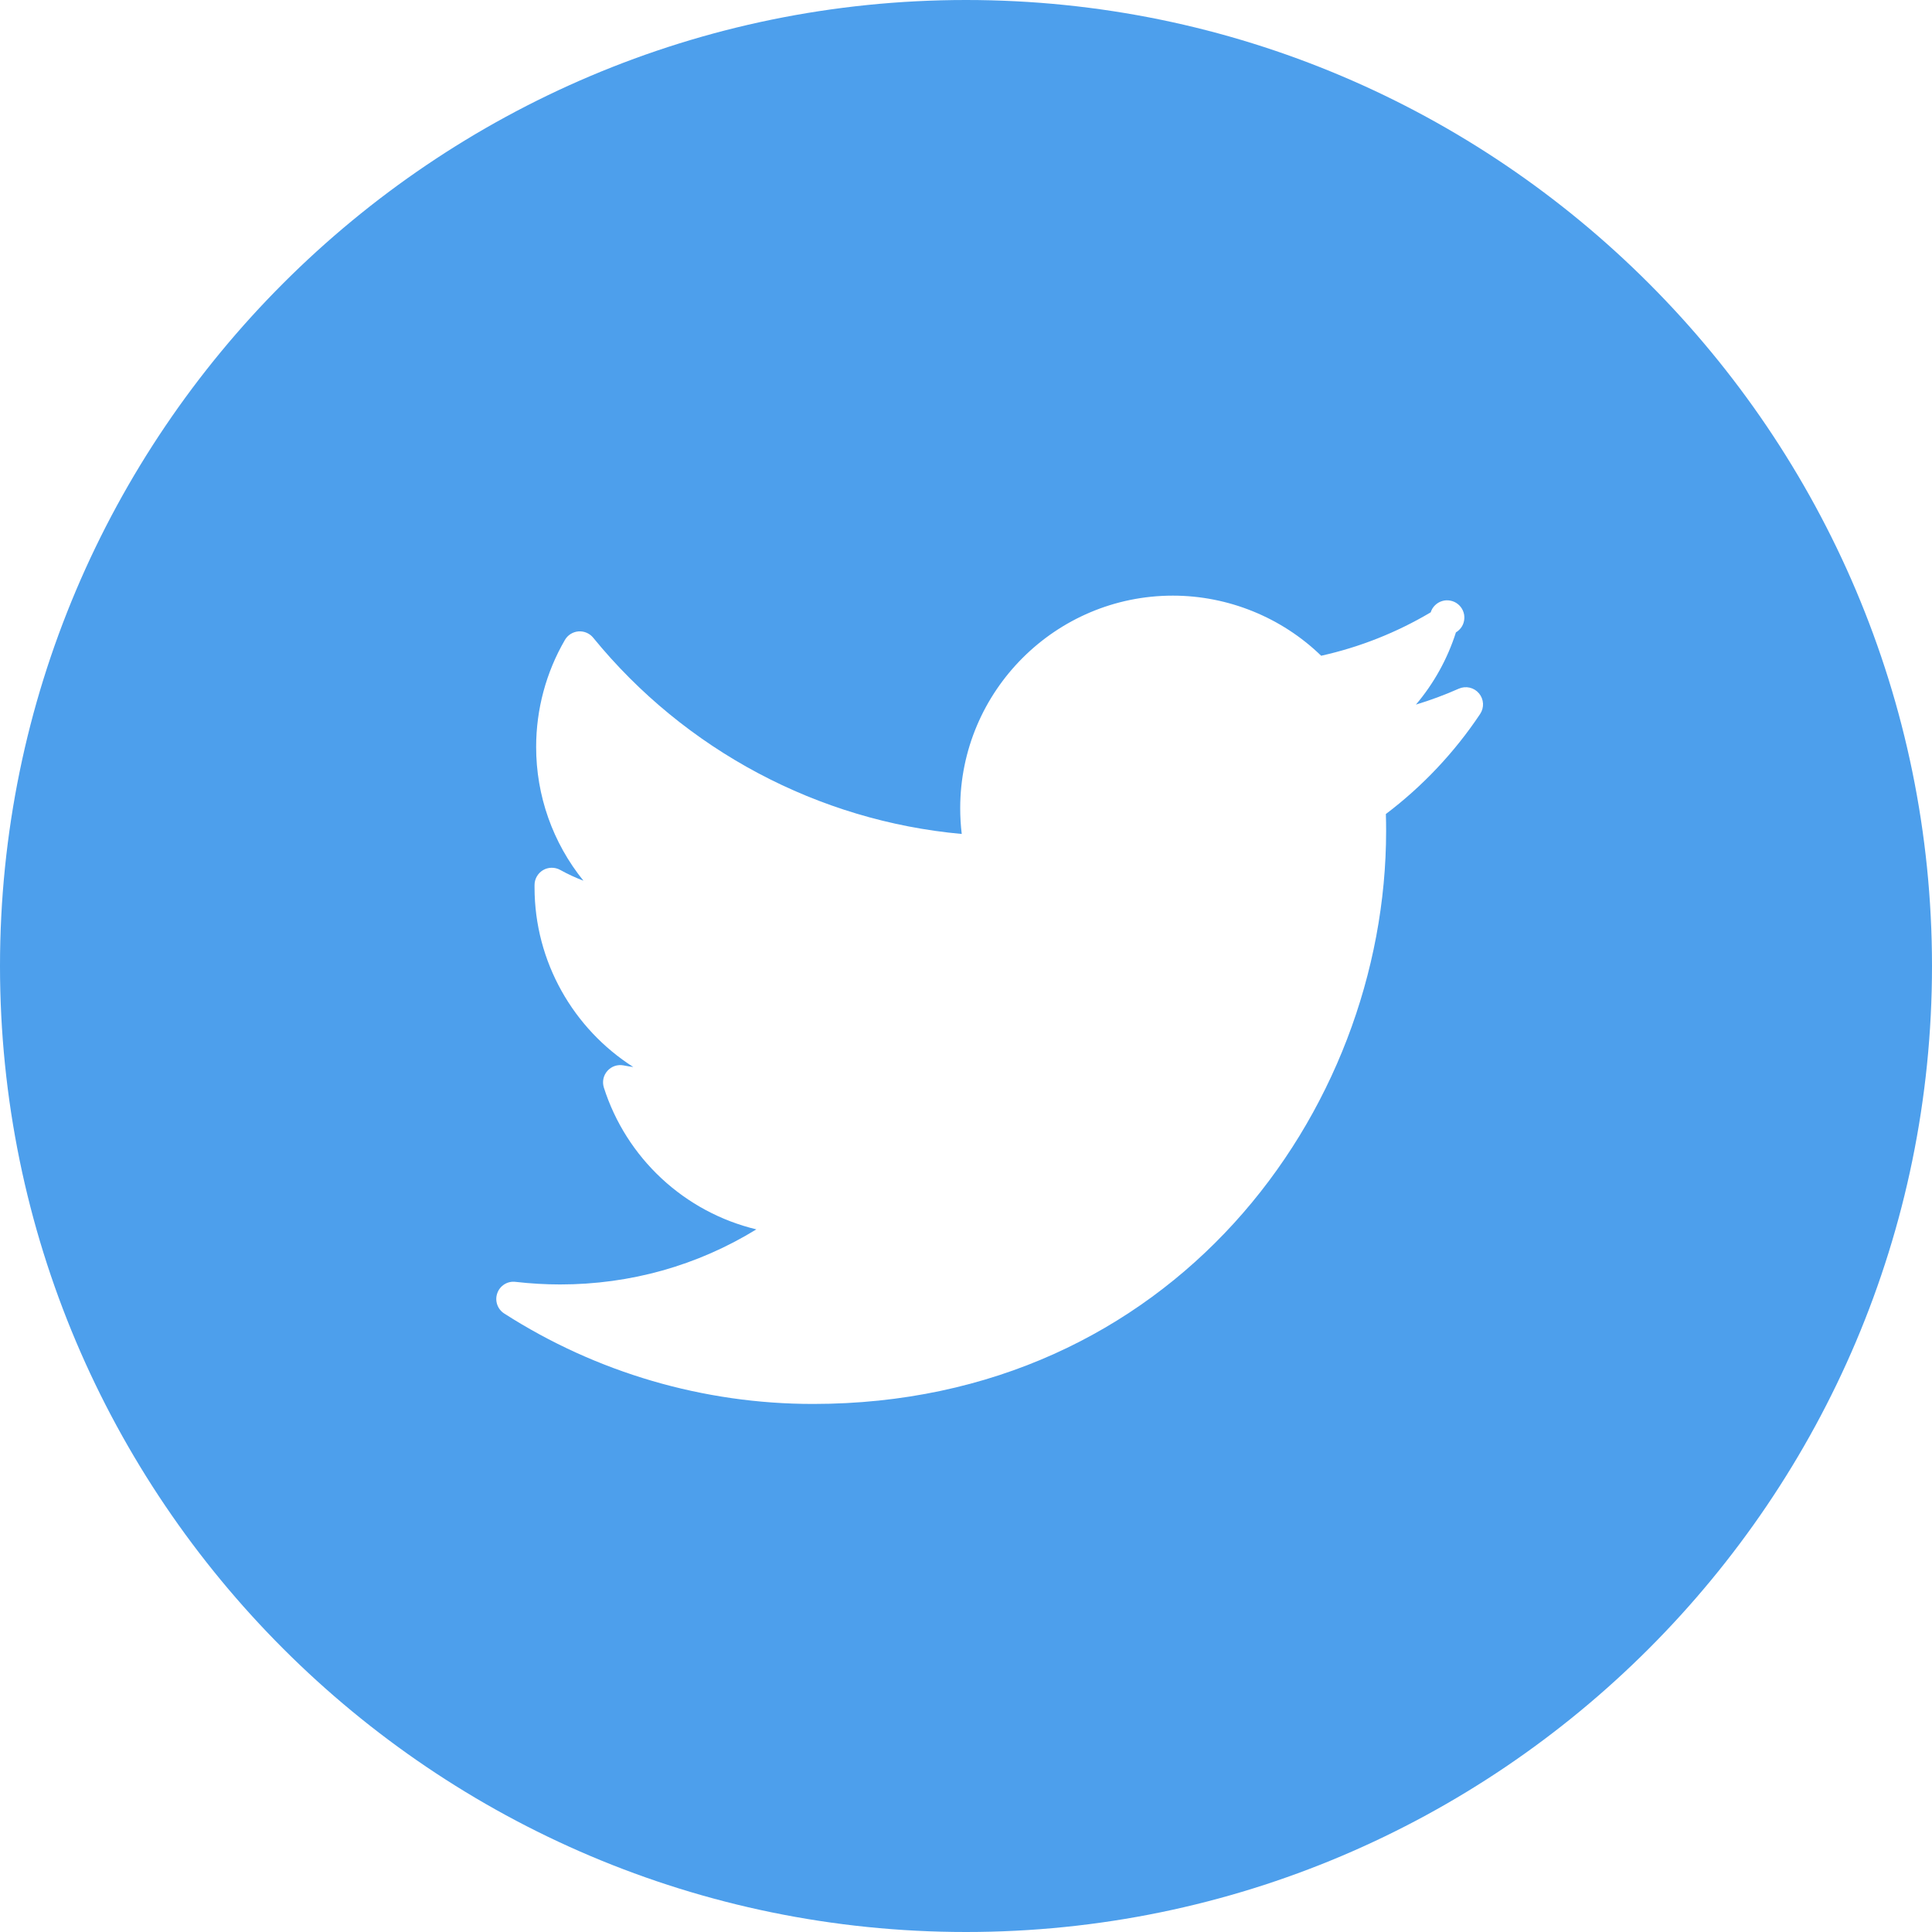
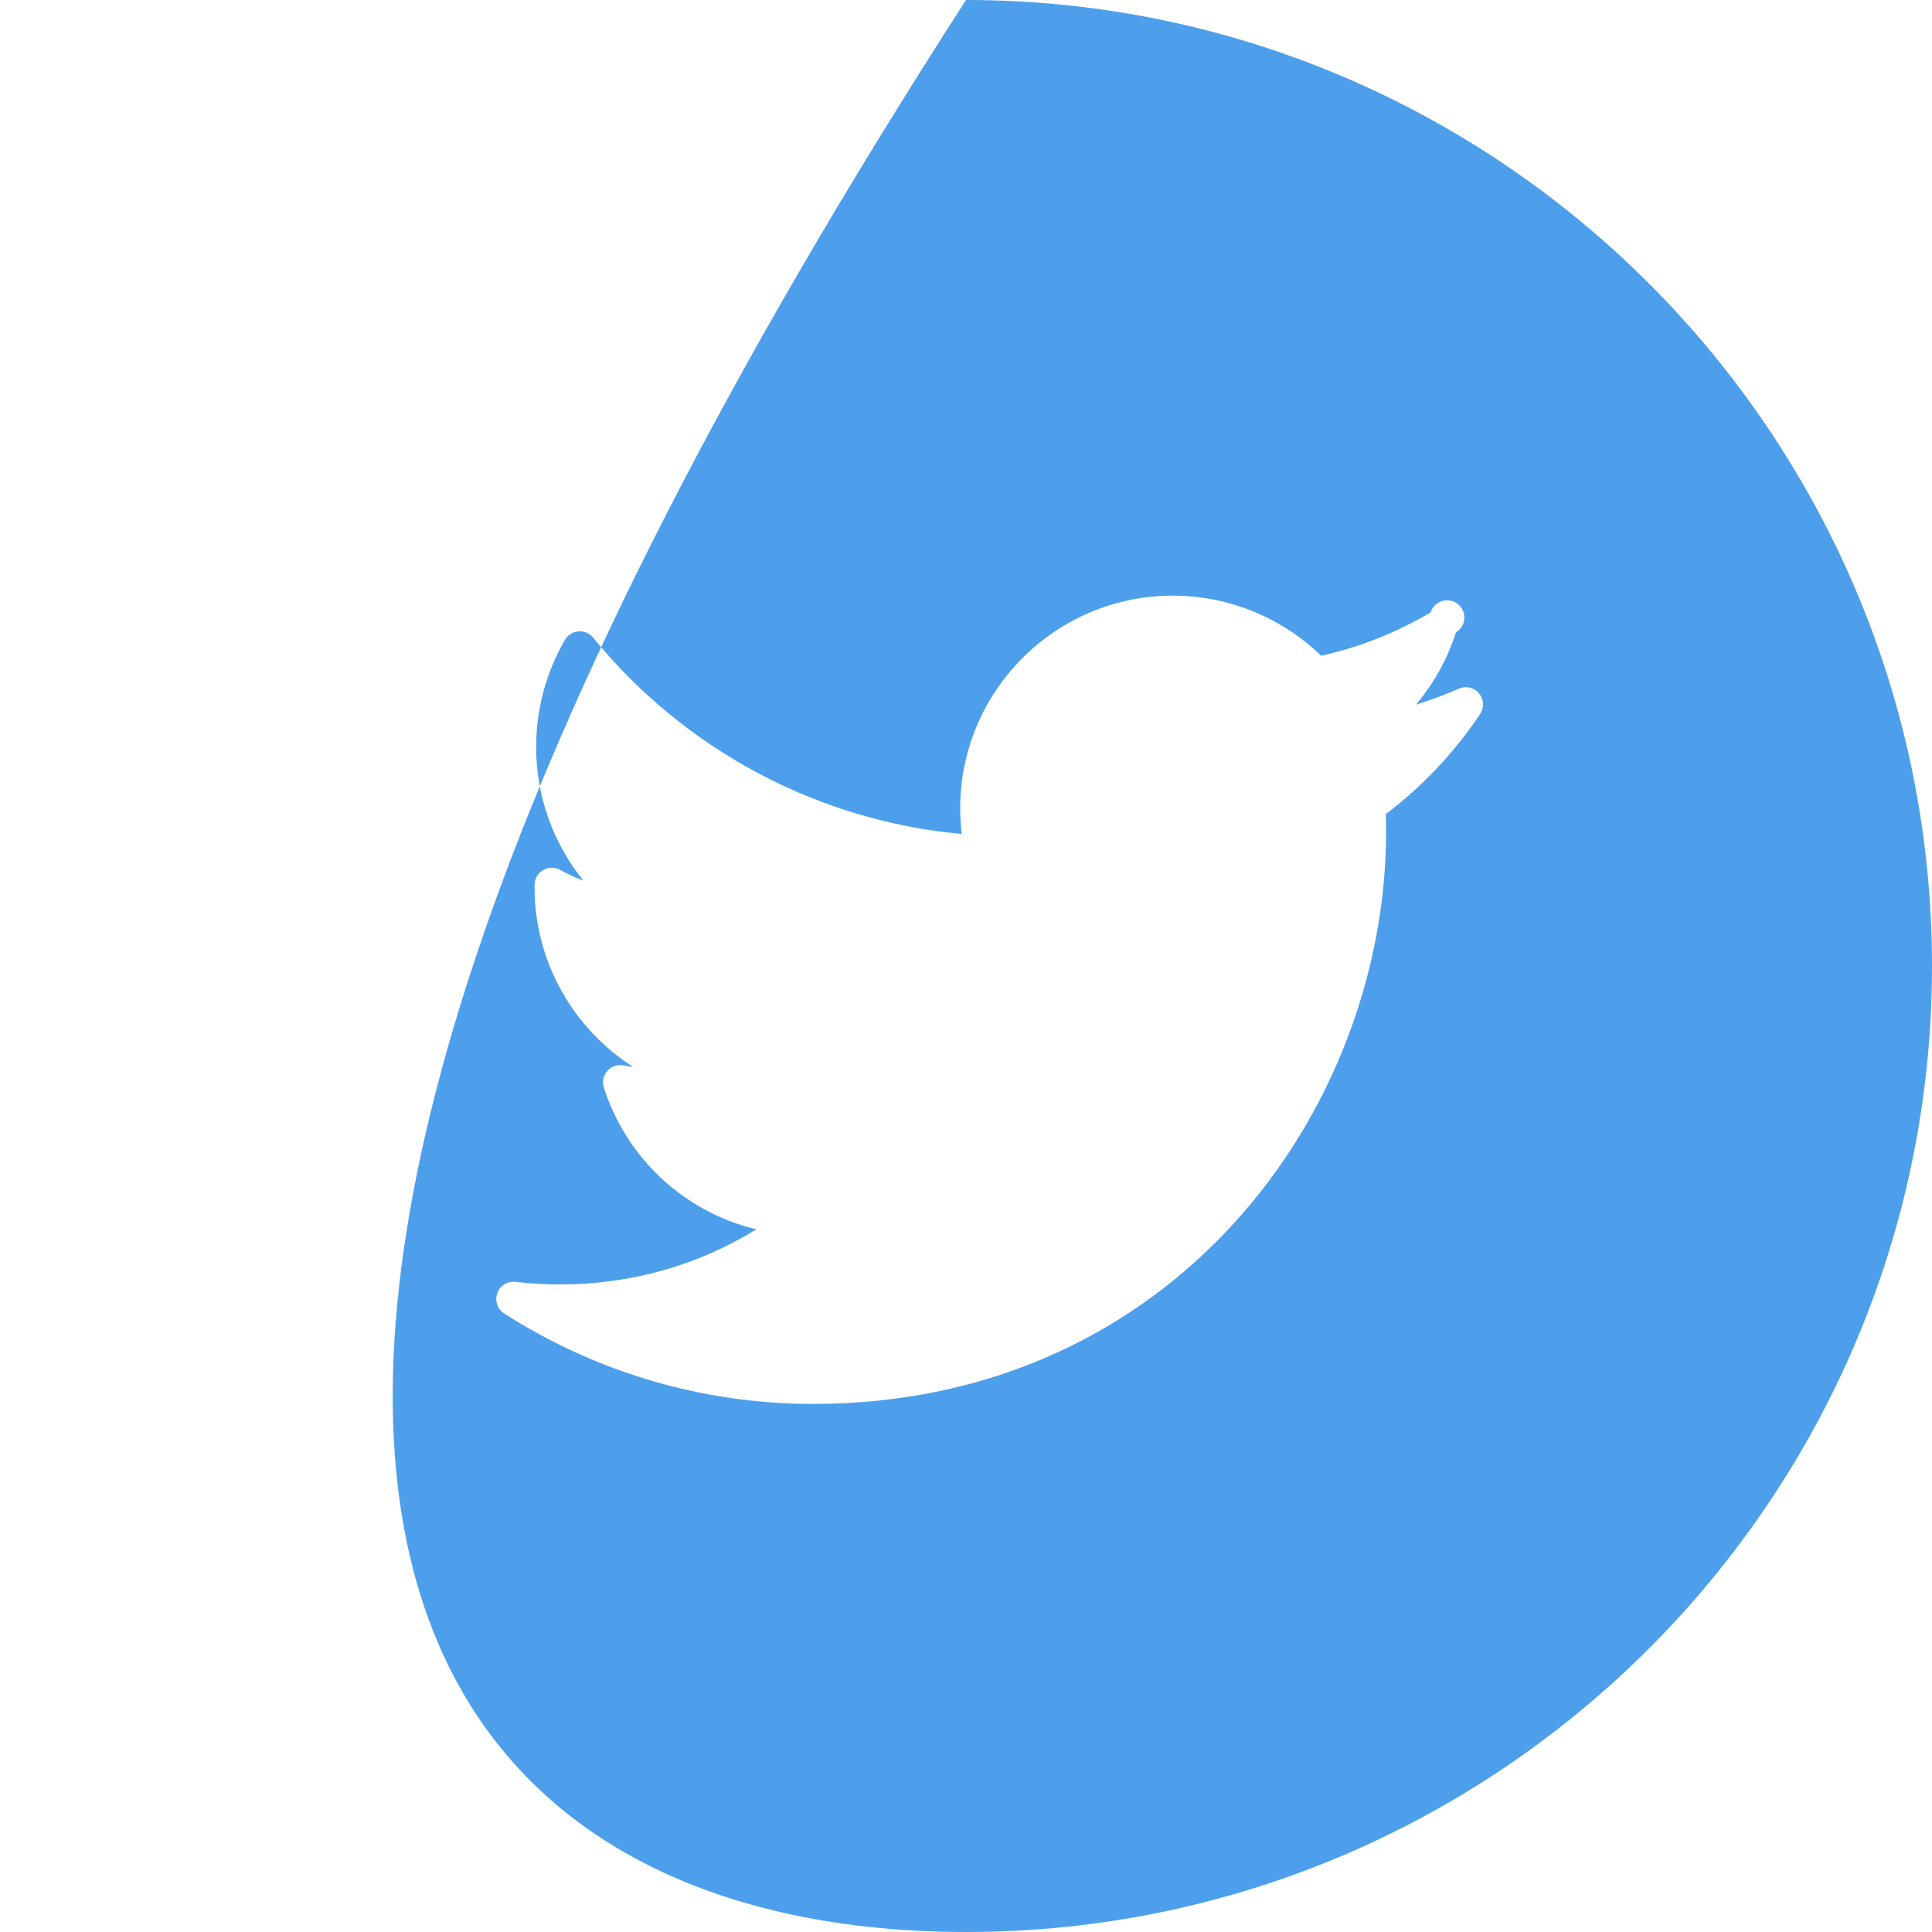
<svg xmlns="http://www.w3.org/2000/svg" width="53" height="53" viewBox="0 0 53 53" fill="none">
-   <path d="M26.5 0C11.888 0 0 11.888 0 26.5C0 41.112 11.888 53 26.5 53C41.112 53 53 41.112 53 26.5C52.999 11.888 41.112 0 26.5 0ZM40.603 19.588C39.901 20.64 39.027 21.568 38.018 22.331C38.023 22.485 38.025 22.639 38.025 22.793C38.025 30.521 32.145 38.514 22.304 38.514C19.301 38.515 16.36 37.654 13.832 36.033C13.742 35.975 13.674 35.889 13.64 35.788C13.605 35.687 13.606 35.577 13.642 35.476C13.677 35.375 13.746 35.289 13.837 35.232C13.928 35.175 14.036 35.152 14.142 35.165C14.557 35.212 14.968 35.236 15.364 35.236C17.295 35.236 19.134 34.717 20.749 33.725C19.777 33.491 18.881 33.01 18.148 32.328C17.416 31.647 16.87 30.789 16.566 29.836C16.541 29.758 16.537 29.674 16.553 29.594C16.57 29.514 16.608 29.439 16.662 29.378C16.717 29.316 16.786 29.27 16.864 29.243C16.942 29.217 17.025 29.212 17.106 29.227C17.195 29.245 17.284 29.259 17.373 29.271C15.73 28.224 14.664 26.384 14.664 24.345V24.278C14.664 24.195 14.686 24.114 14.727 24.043C14.768 23.972 14.826 23.912 14.897 23.87C14.968 23.828 15.049 23.806 15.131 23.805C15.214 23.804 15.295 23.824 15.367 23.864C15.573 23.978 15.786 24.077 16.005 24.16C15.164 23.121 14.706 21.825 14.708 20.488C14.708 19.458 14.981 18.443 15.497 17.555C15.535 17.489 15.589 17.433 15.654 17.392C15.719 17.352 15.792 17.327 15.869 17.321C15.945 17.315 16.022 17.328 16.092 17.358C16.162 17.388 16.224 17.434 16.273 17.494C18.789 20.579 22.448 22.521 26.383 22.878C26.355 22.644 26.341 22.408 26.341 22.172C26.341 18.956 28.958 16.34 32.174 16.34C33.692 16.34 35.16 16.938 36.243 17.989C37.301 17.754 38.315 17.352 39.248 16.798C39.271 16.725 39.311 16.658 39.366 16.605C39.42 16.551 39.487 16.511 39.56 16.489C39.634 16.466 39.711 16.462 39.787 16.477C39.862 16.491 39.933 16.523 39.993 16.571C40.053 16.619 40.1 16.68 40.131 16.75C40.162 16.82 40.176 16.897 40.17 16.973C40.165 17.05 40.142 17.124 40.102 17.189C40.061 17.254 40.006 17.309 39.94 17.348C39.709 18.074 39.335 18.748 38.843 19.329C39.243 19.208 39.636 19.062 40.019 18.892C40.113 18.851 40.218 18.841 40.317 18.864C40.417 18.887 40.507 18.942 40.573 19.021C40.639 19.099 40.677 19.197 40.683 19.299C40.688 19.402 40.66 19.503 40.603 19.588Z" fill="#4D9FEC" />
+   <path d="M26.5 0C0 41.112 11.888 53 26.5 53C41.112 53 53 41.112 53 26.5C52.999 11.888 41.112 0 26.5 0ZM40.603 19.588C39.901 20.64 39.027 21.568 38.018 22.331C38.023 22.485 38.025 22.639 38.025 22.793C38.025 30.521 32.145 38.514 22.304 38.514C19.301 38.515 16.36 37.654 13.832 36.033C13.742 35.975 13.674 35.889 13.64 35.788C13.605 35.687 13.606 35.577 13.642 35.476C13.677 35.375 13.746 35.289 13.837 35.232C13.928 35.175 14.036 35.152 14.142 35.165C14.557 35.212 14.968 35.236 15.364 35.236C17.295 35.236 19.134 34.717 20.749 33.725C19.777 33.491 18.881 33.01 18.148 32.328C17.416 31.647 16.87 30.789 16.566 29.836C16.541 29.758 16.537 29.674 16.553 29.594C16.57 29.514 16.608 29.439 16.662 29.378C16.717 29.316 16.786 29.27 16.864 29.243C16.942 29.217 17.025 29.212 17.106 29.227C17.195 29.245 17.284 29.259 17.373 29.271C15.73 28.224 14.664 26.384 14.664 24.345V24.278C14.664 24.195 14.686 24.114 14.727 24.043C14.768 23.972 14.826 23.912 14.897 23.87C14.968 23.828 15.049 23.806 15.131 23.805C15.214 23.804 15.295 23.824 15.367 23.864C15.573 23.978 15.786 24.077 16.005 24.16C15.164 23.121 14.706 21.825 14.708 20.488C14.708 19.458 14.981 18.443 15.497 17.555C15.535 17.489 15.589 17.433 15.654 17.392C15.719 17.352 15.792 17.327 15.869 17.321C15.945 17.315 16.022 17.328 16.092 17.358C16.162 17.388 16.224 17.434 16.273 17.494C18.789 20.579 22.448 22.521 26.383 22.878C26.355 22.644 26.341 22.408 26.341 22.172C26.341 18.956 28.958 16.34 32.174 16.34C33.692 16.34 35.16 16.938 36.243 17.989C37.301 17.754 38.315 17.352 39.248 16.798C39.271 16.725 39.311 16.658 39.366 16.605C39.42 16.551 39.487 16.511 39.56 16.489C39.634 16.466 39.711 16.462 39.787 16.477C39.862 16.491 39.933 16.523 39.993 16.571C40.053 16.619 40.1 16.68 40.131 16.75C40.162 16.82 40.176 16.897 40.17 16.973C40.165 17.05 40.142 17.124 40.102 17.189C40.061 17.254 40.006 17.309 39.94 17.348C39.709 18.074 39.335 18.748 38.843 19.329C39.243 19.208 39.636 19.062 40.019 18.892C40.113 18.851 40.218 18.841 40.317 18.864C40.417 18.887 40.507 18.942 40.573 19.021C40.639 19.099 40.677 19.197 40.683 19.299C40.688 19.402 40.66 19.503 40.603 19.588Z" fill="#4D9FEC" />
</svg>